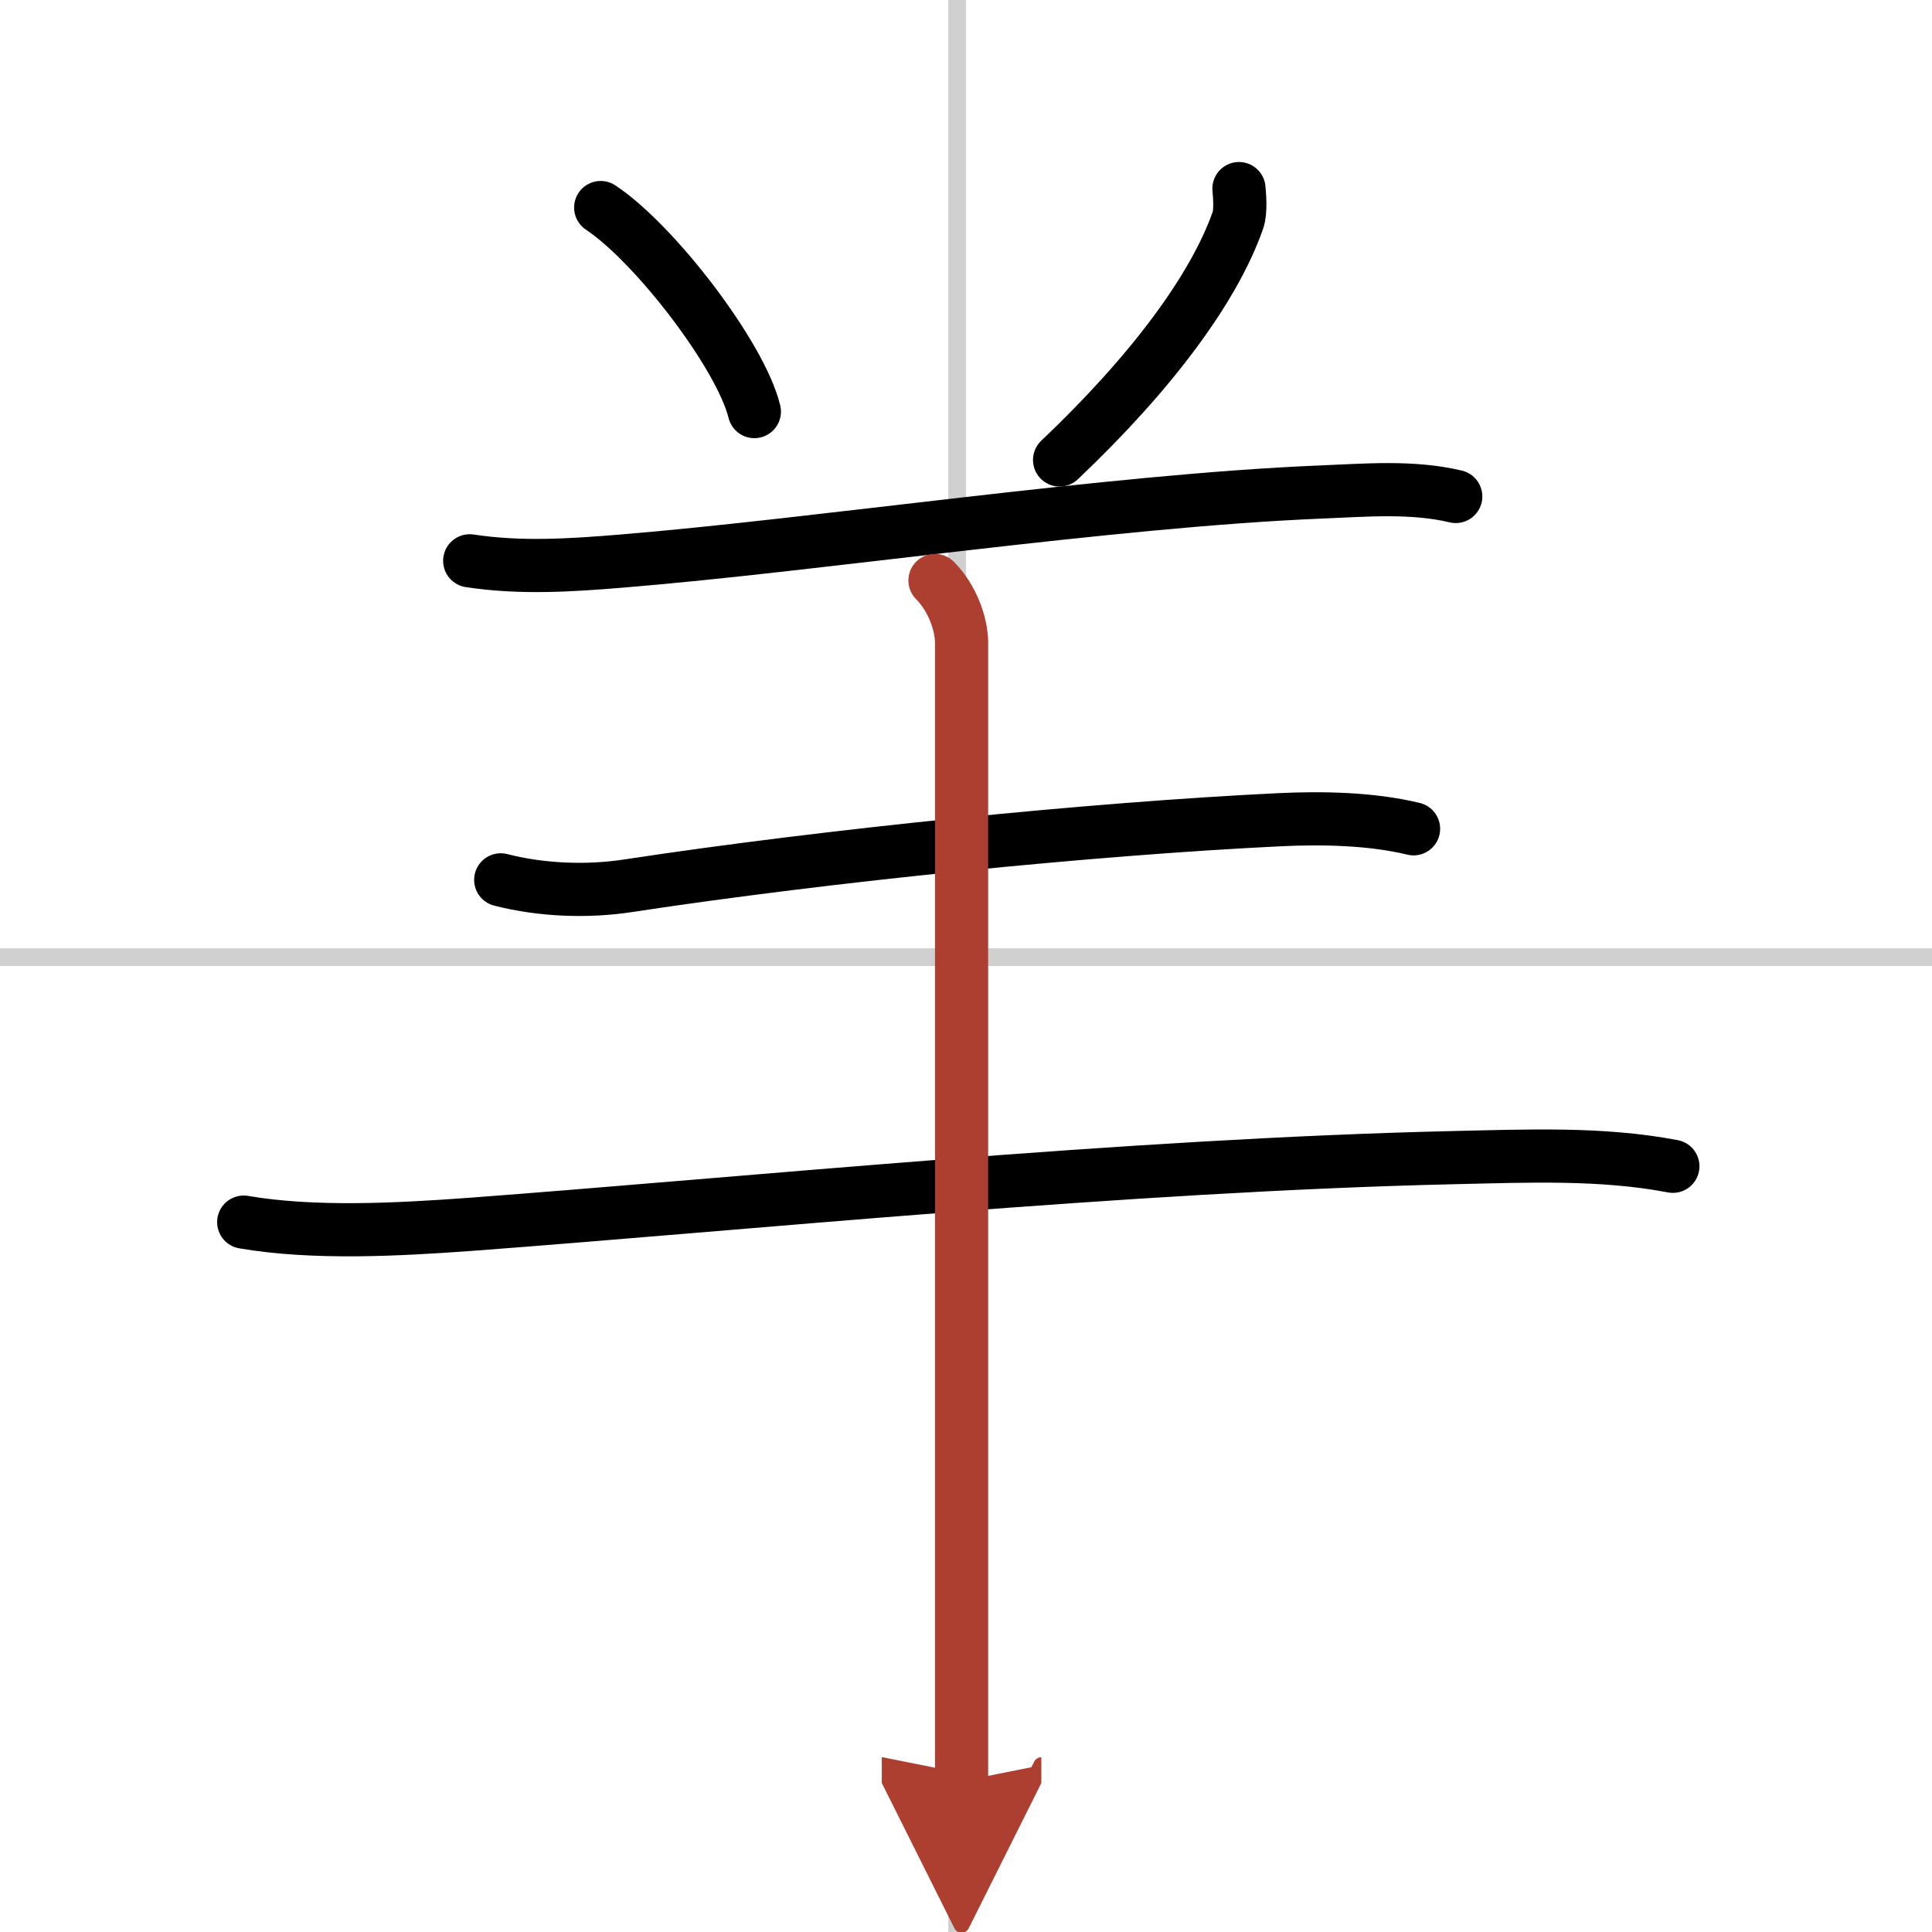
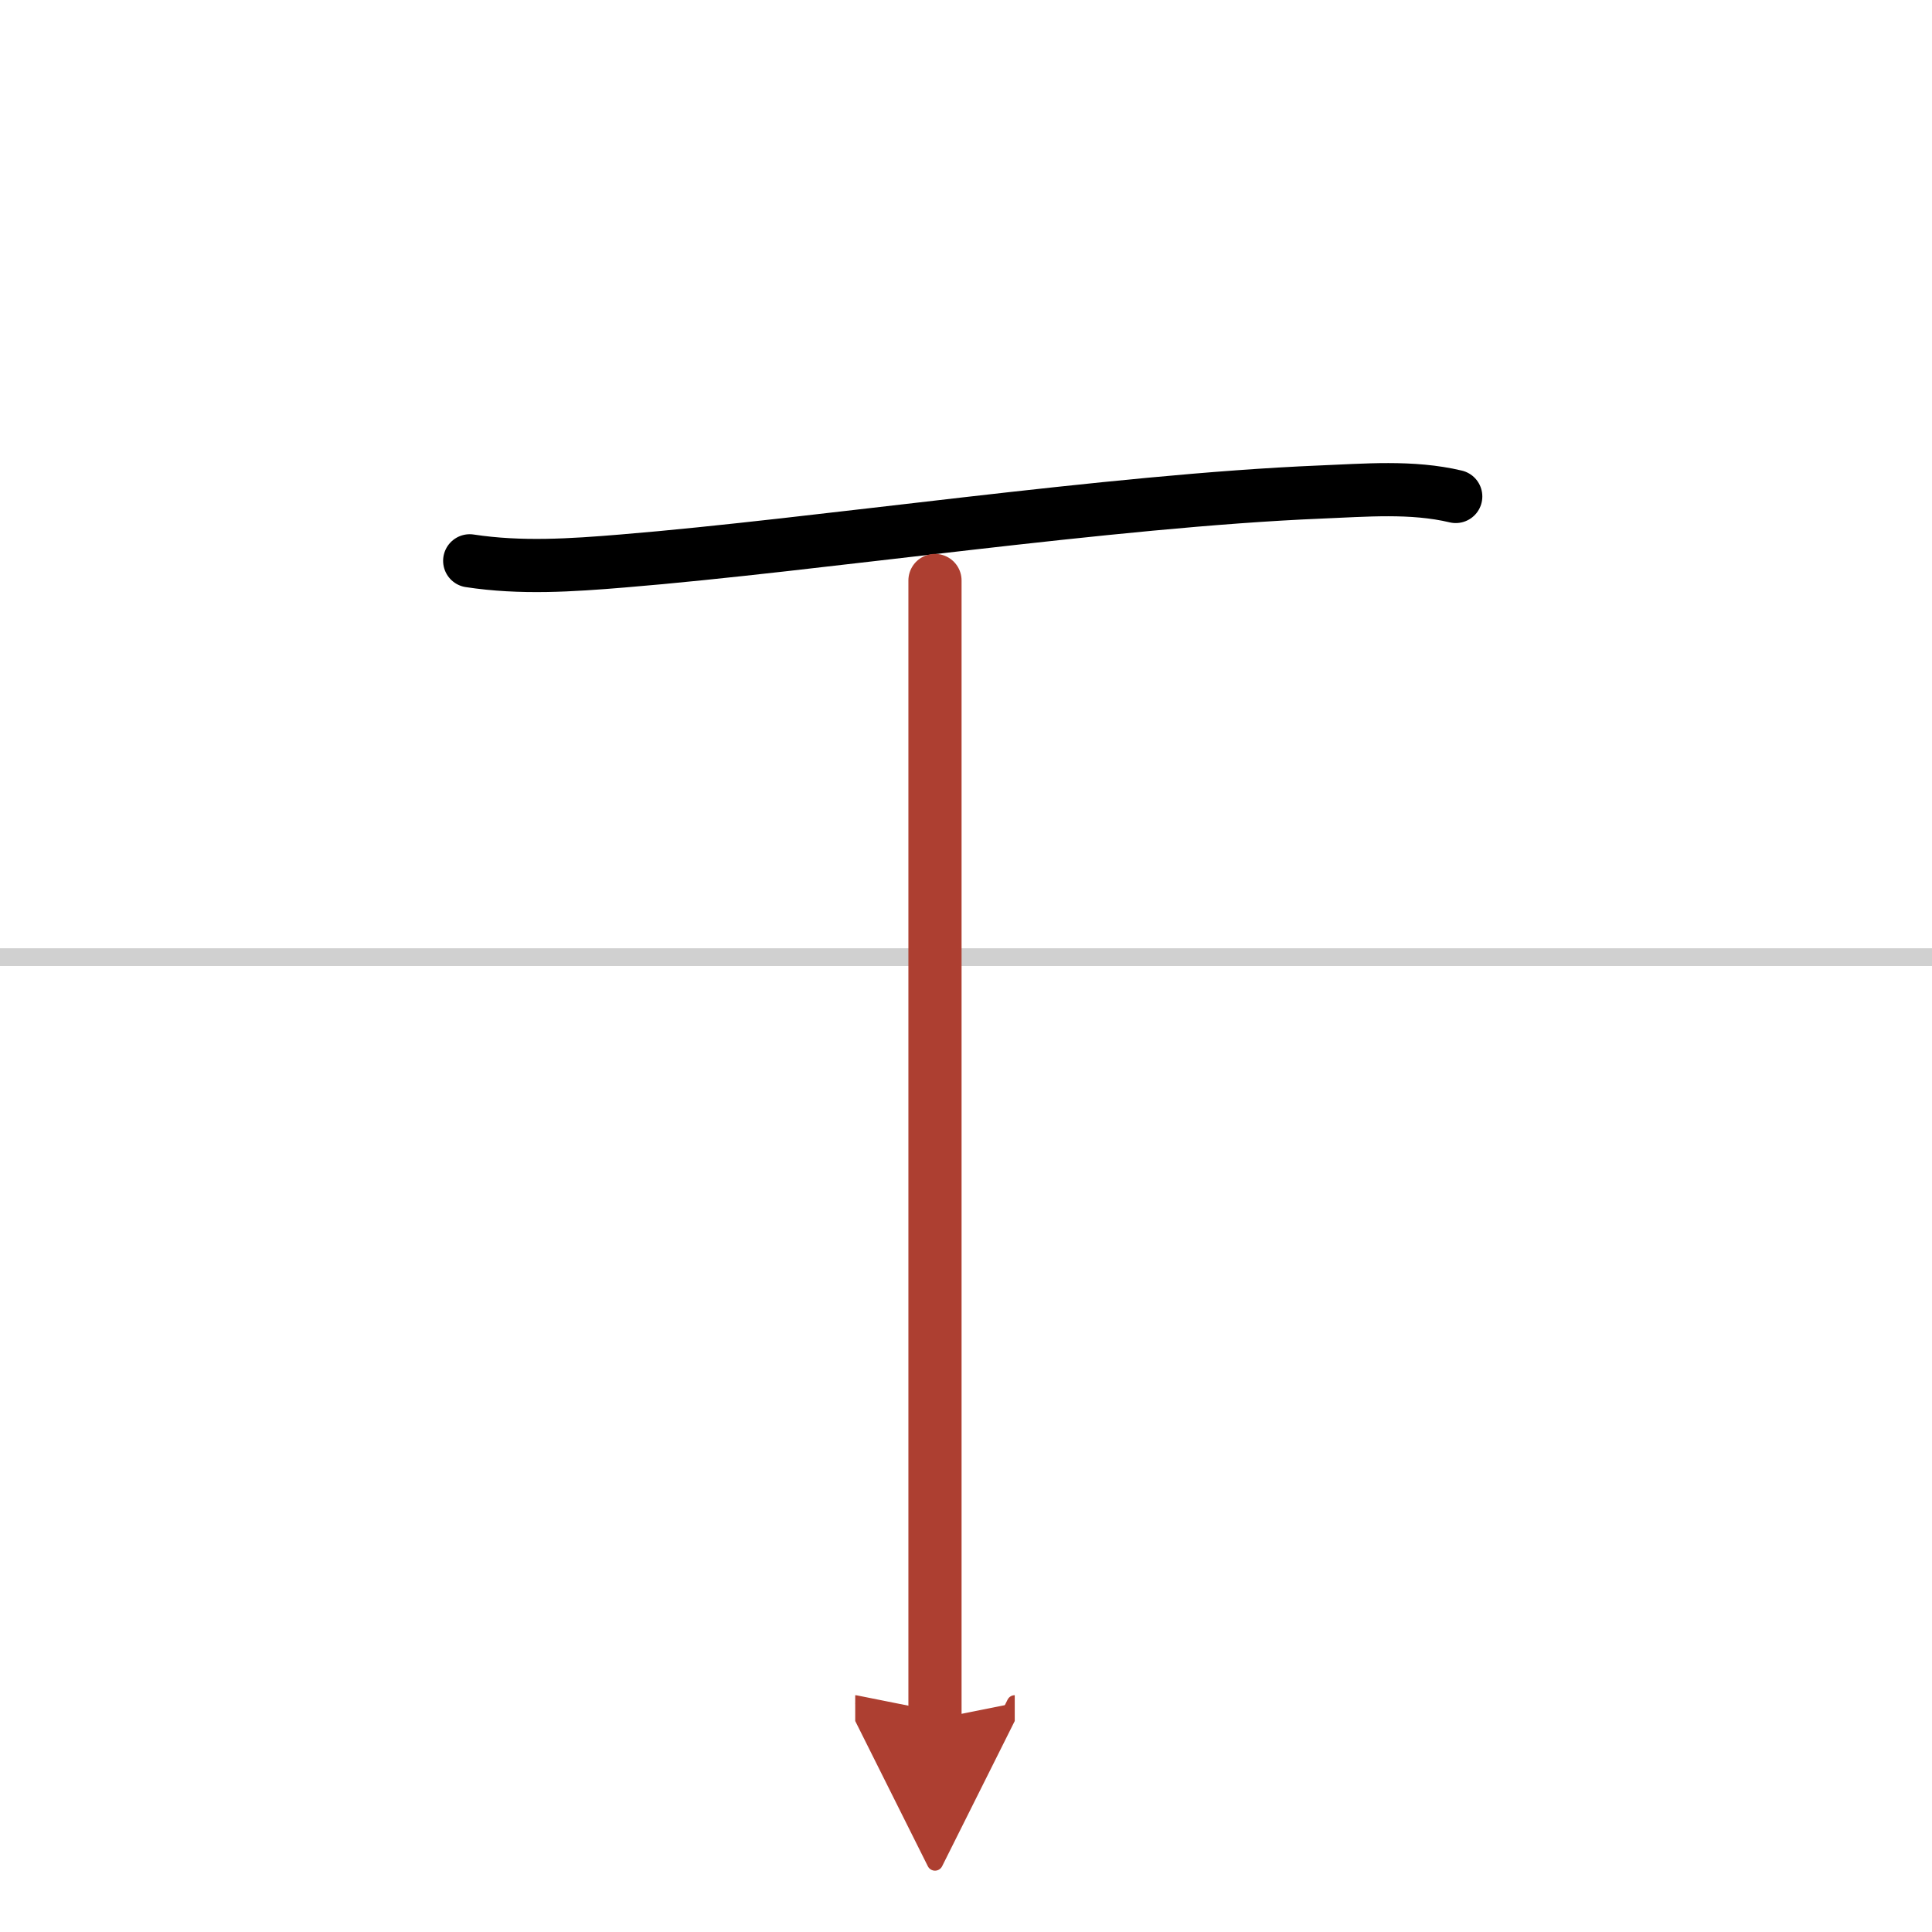
<svg xmlns="http://www.w3.org/2000/svg" width="400" height="400" viewBox="0 0 109 109">
  <defs>
    <marker id="a" markerWidth="4" orient="auto" refX="1" refY="5" viewBox="0 0 10 10">
      <polyline points="0 0 10 5 0 10 1 5" fill="#ad3f31" stroke="#ad3f31" />
    </marker>
  </defs>
  <g fill="none" stroke="#000" stroke-linecap="round" stroke-linejoin="round" stroke-width="3">
    <rect width="100%" height="100%" fill="#fff" stroke="#fff" />
-     <line x1="54" x2="54" y2="109" stroke="#d0d0d0" stroke-width="1" />
    <line x2="109" y1="54" y2="54" stroke="#d0d0d0" stroke-width="1" />
-     <path d="m33.89 11.71c3.06 2.03 7.9 8.35 8.67 11.51" />
-     <path d="M69.9,10.64c0.03,0.38,0.12,1.25-0.06,1.79C68.5,16.25,65,21,59.78,25.95" />
    <path d="m26.5 31.64c2.88 0.44 5.74 0.25 8.63 0.01 11-0.9 27.5-3.4 39.36-3.89 2.52-0.1 5.16-0.34 7.64 0.25" />
-     <path d="m28.25 49.64c2.38 0.61 4.96 0.67 7.14 0.34 11.36-1.73 26.36-3.23 36.74-3.73 2.43-0.12 5.23-0.07 7.62 0.51" />
-     <path d="m13.75 68.95c3.96 0.68 8.72 0.42 12.73 0.13 15.53-1.16 37.11-3.35 55.58-3.77 4.08-0.09 8.3-0.28 12.32 0.49" />
-     <path d="m52.75 32.75c1 1 1.5 2.5 1.5 3.5v58.12 6.12" marker-end="url(#a)" stroke="#ad3f31" />
+     <path d="m52.75 32.75v58.12 6.12" marker-end="url(#a)" stroke="#ad3f31" />
  </g>
</svg>